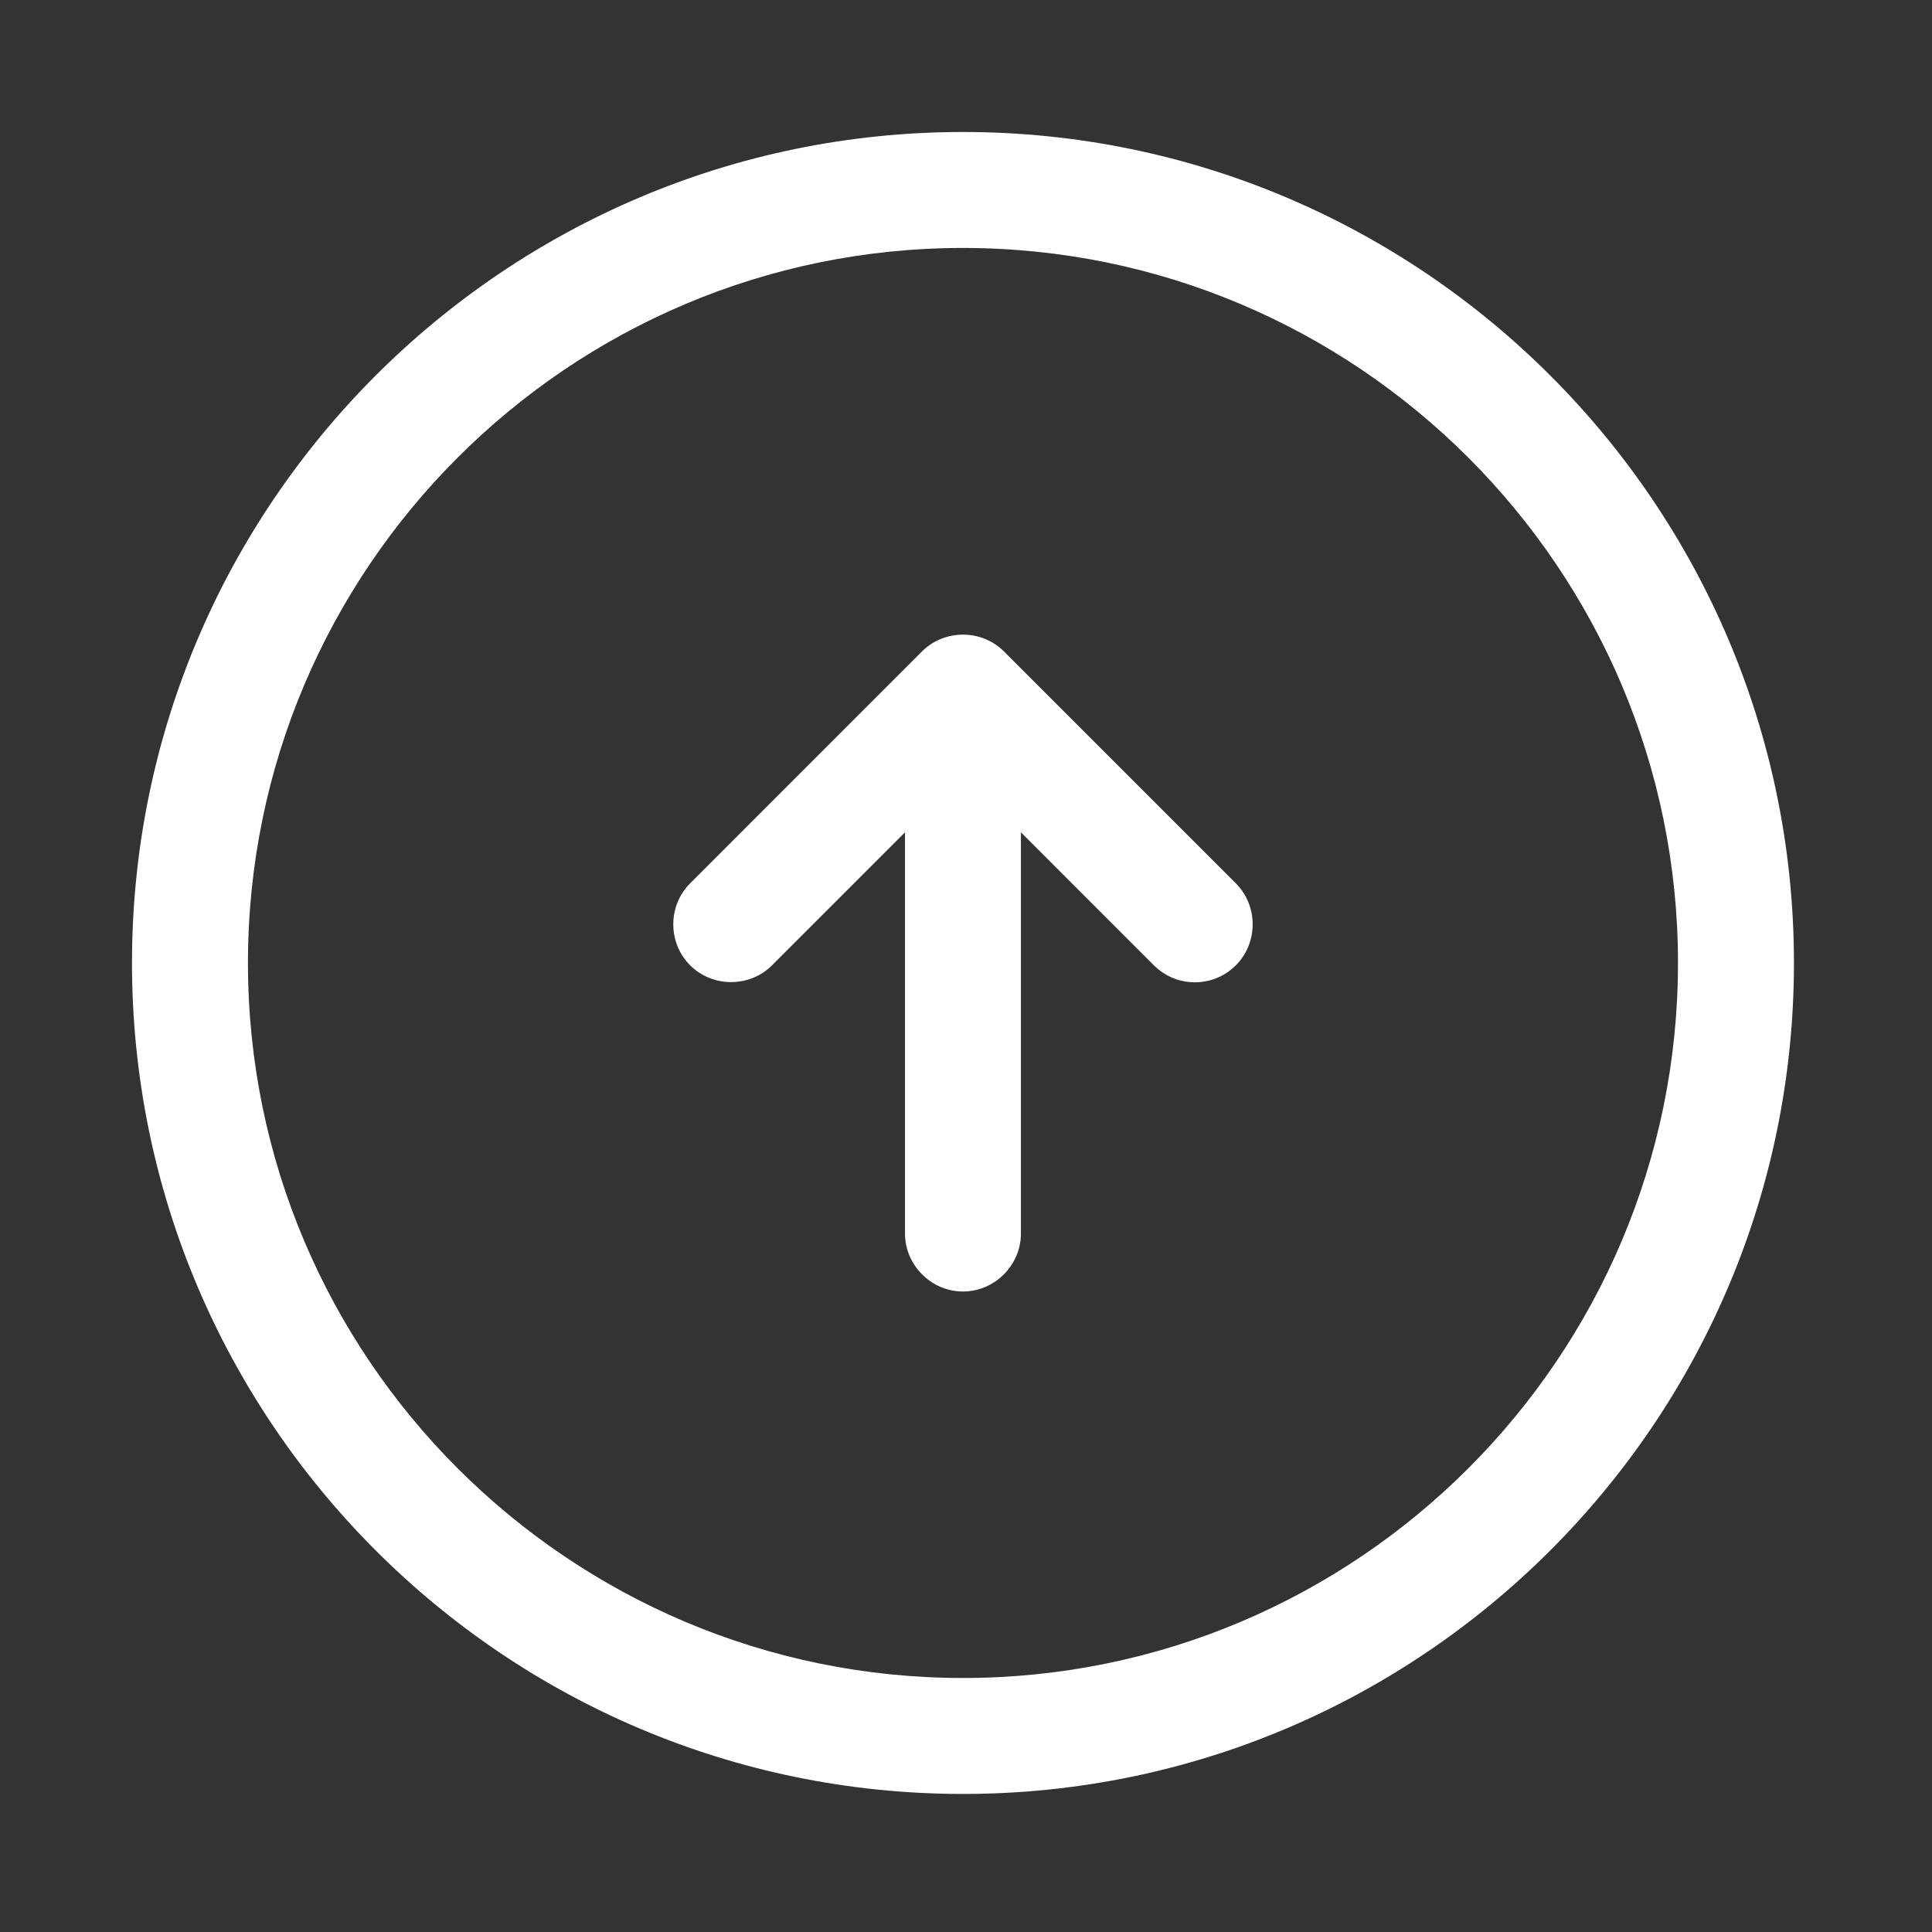
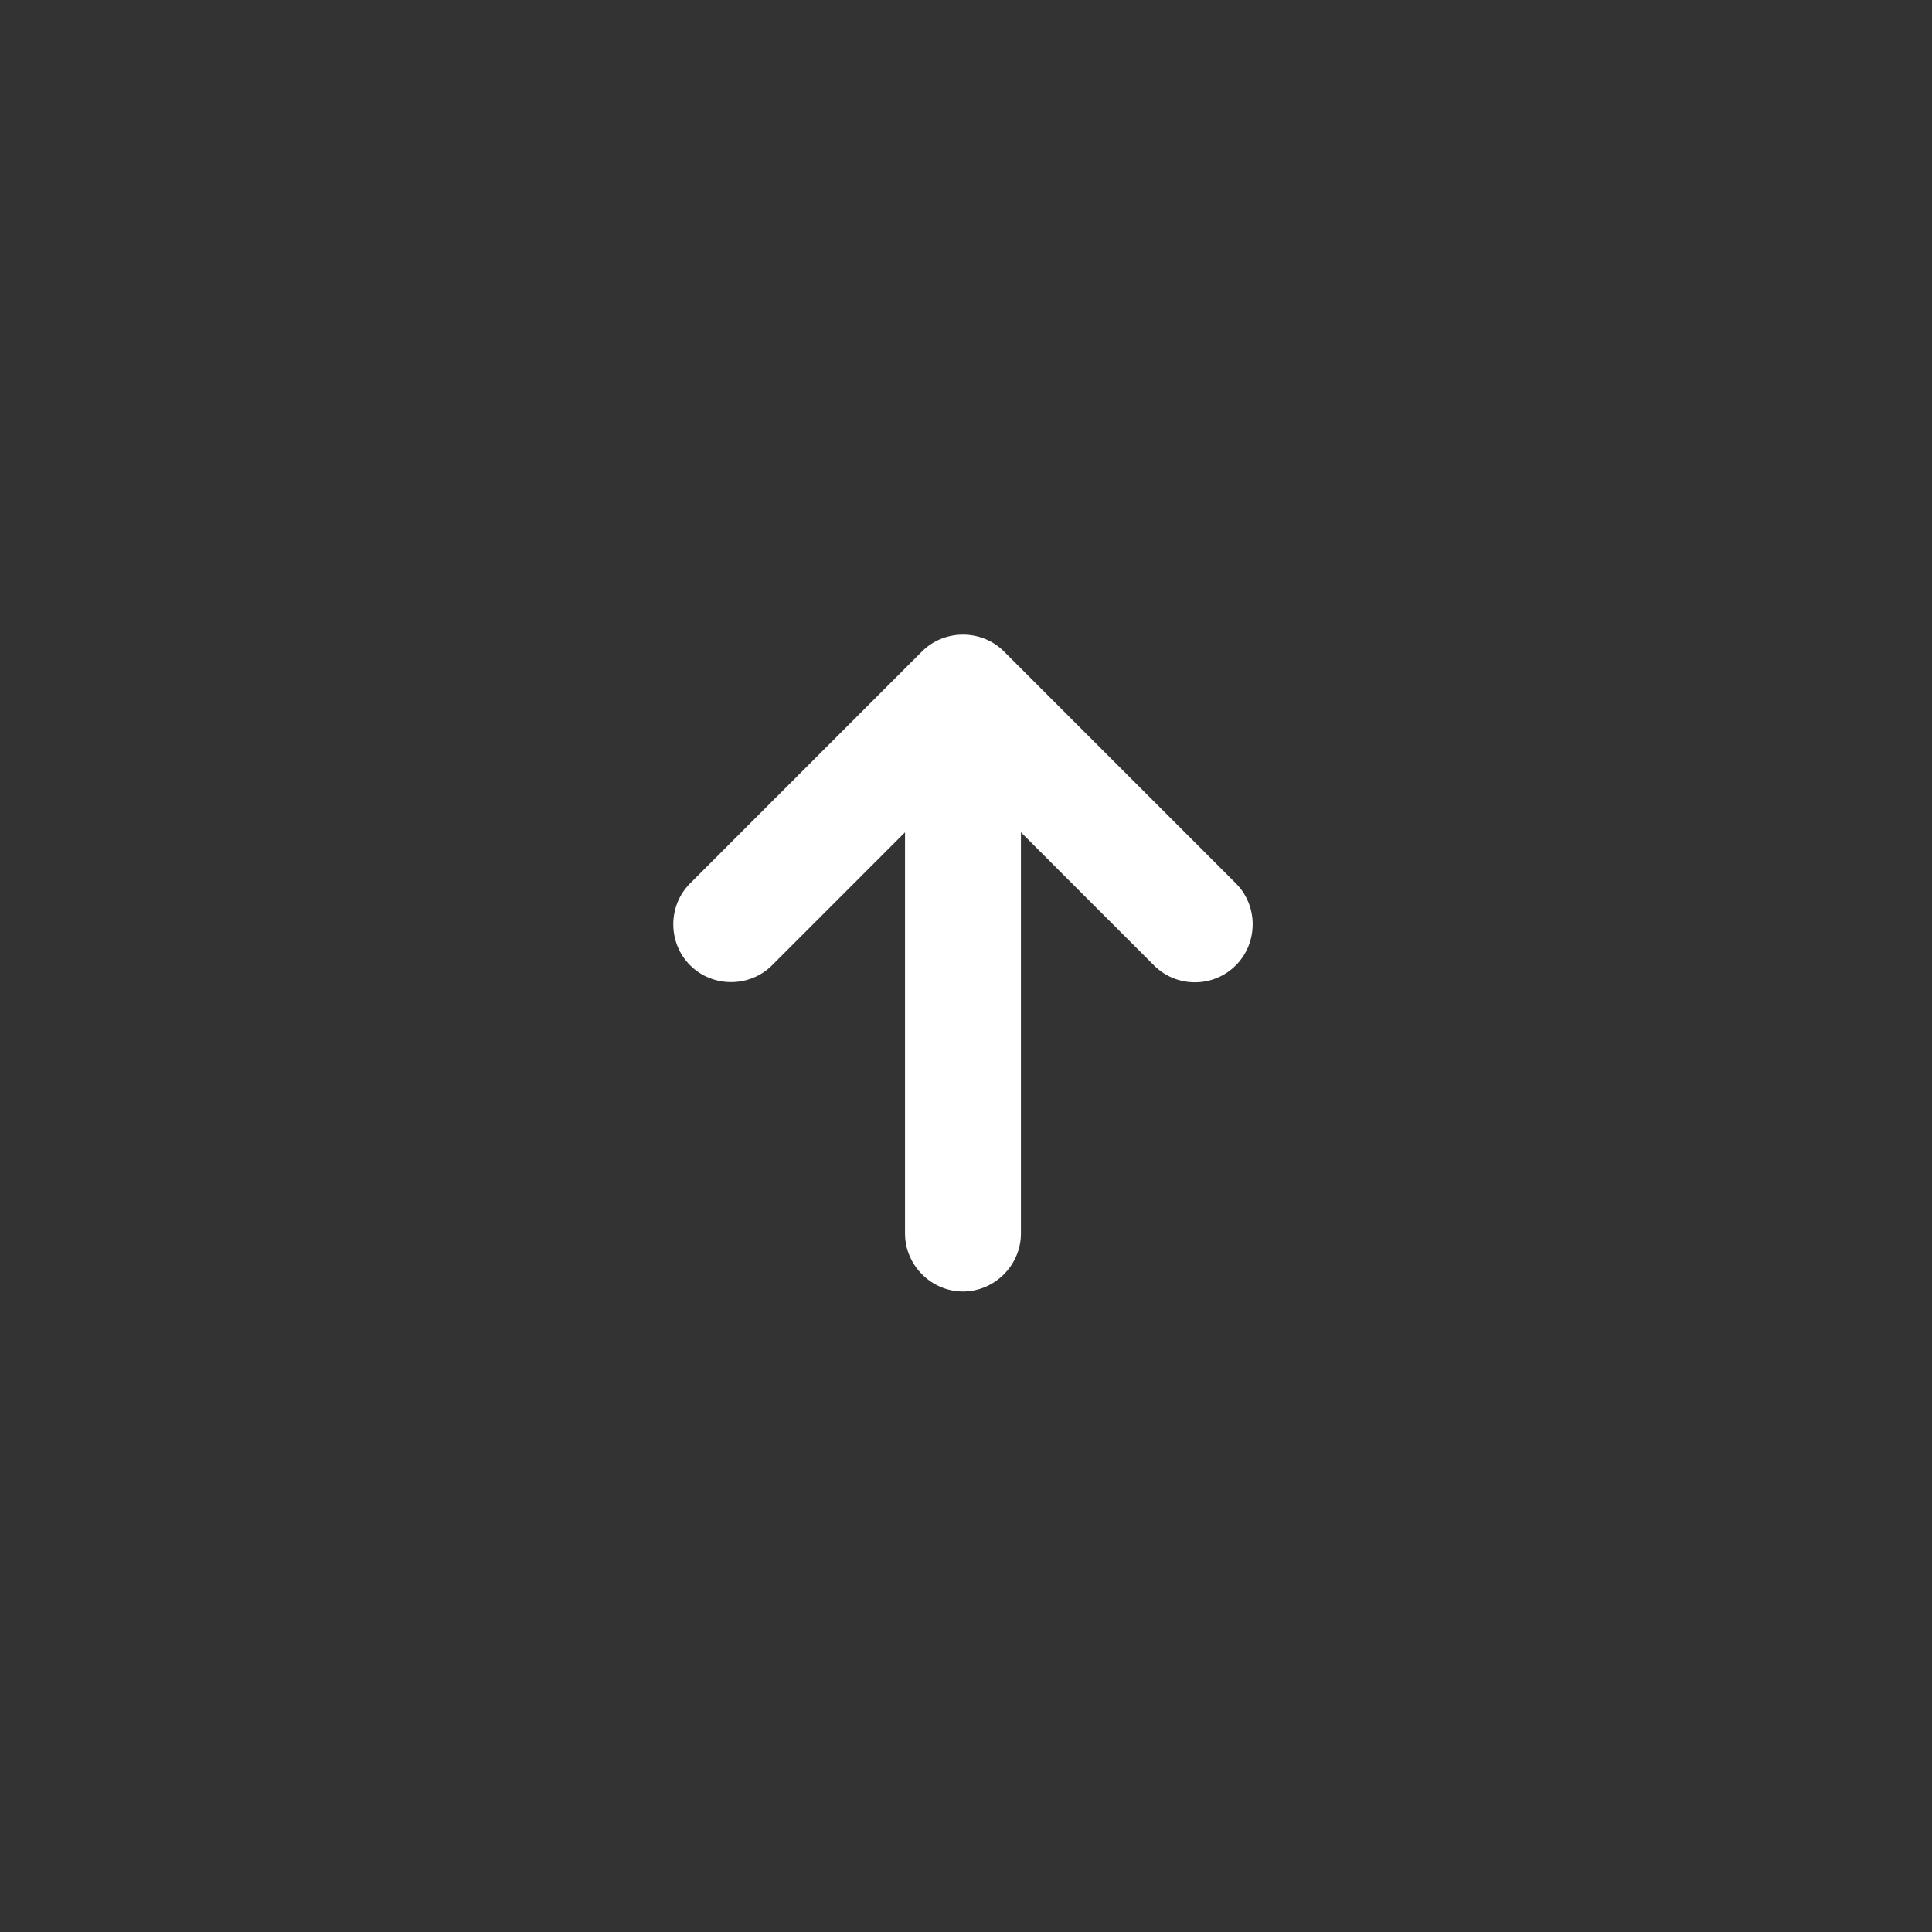
<svg xmlns="http://www.w3.org/2000/svg" width="44" height="44" viewBox="0 0 44 44" fill="none">
  <rect x="0" y="0" width="44" height="44" fill="#333333" stroke="none" />
-   <path d="M21.931 40.856C11.492 40.856 3.006 32.371 3.006 21.931C3.006 11.492 11.492 3.006 21.931 3.006C32.371 3.006 40.856 11.492 40.856 21.931C40.856 32.371 32.371 40.856 21.931 40.856ZM21.931 5.647C12.953 5.647 5.647 12.953 5.647 21.931C5.647 30.91 12.953 38.215 21.931 38.215C30.91 38.215 38.215 30.91 38.215 21.931C38.215 12.953 30.91 5.647 21.931 5.647Z" fill="white" />
  <path d="M21.931 29.413C21.209 29.413 20.611 28.814 20.611 28.093V17.53C20.611 16.808 21.209 16.209 21.931 16.209C22.653 16.209 23.251 16.808 23.251 17.53V28.093C23.251 28.814 22.653 29.413 21.931 29.413Z" fill="white" />
  <path d="M27.212 22.371C26.878 22.371 26.544 22.248 26.279 21.984L21.931 17.635L17.583 21.984C17.072 22.494 16.227 22.494 15.717 21.984C15.206 21.473 15.206 20.628 15.717 20.118L20.998 14.836C21.509 14.326 22.354 14.326 22.864 14.836L28.146 20.118C28.656 20.628 28.656 21.473 28.146 21.984C27.881 22.248 27.547 22.371 27.212 22.371Z" fill="white" />
</svg>